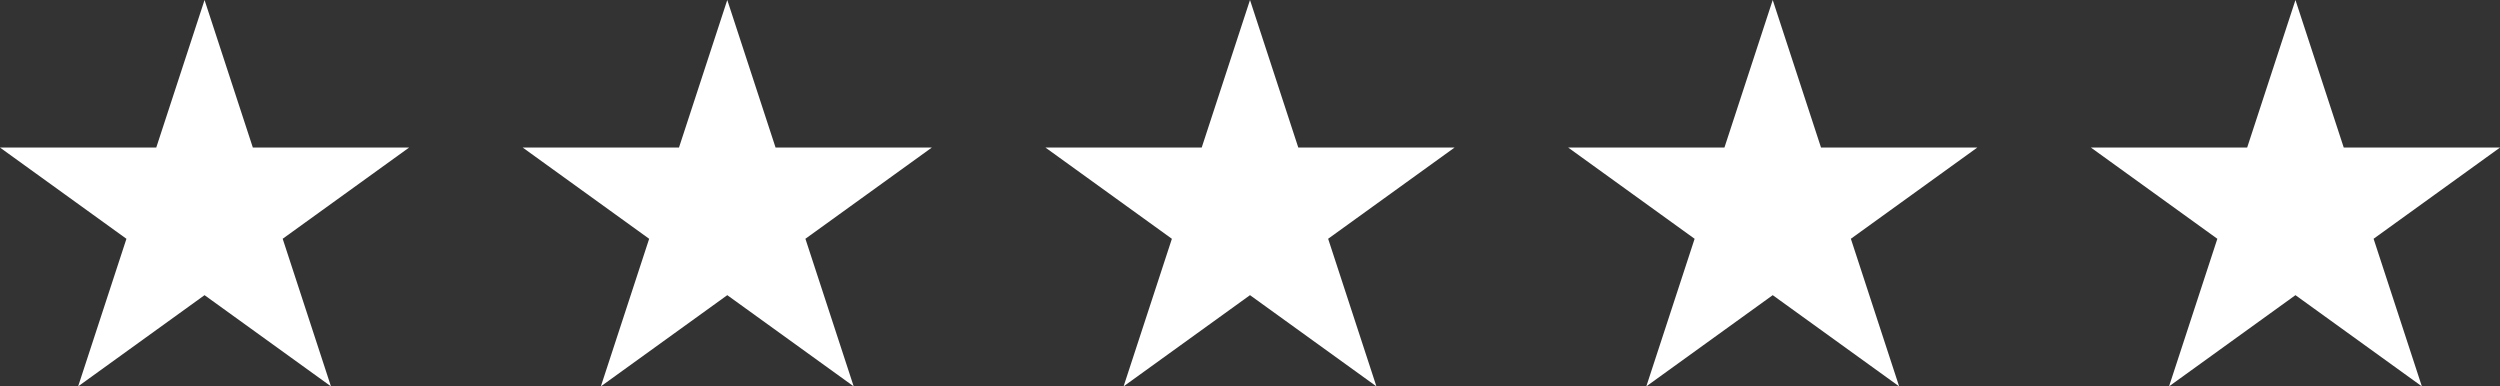
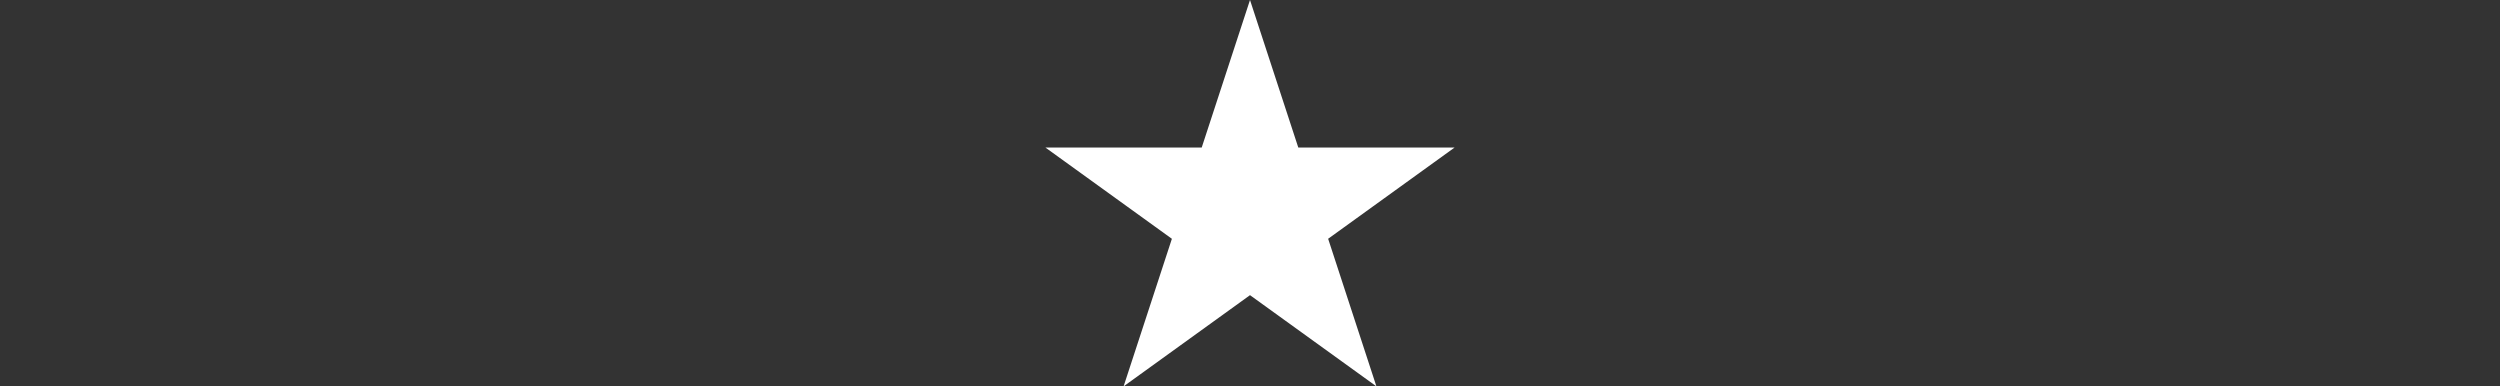
<svg xmlns="http://www.w3.org/2000/svg" width="110" height="17" viewBox="0 0 110 17">
  <rect x="0" y="0" width="110" height="17" fill="#333333" stroke="none" />
  <g id="Groupe_141" data-name="Groupe 141" transform="translate(-1077 -2019)">
-     <path id="Polygone_3" data-name="Polygone 3" d="M9,0l2.125,6.493H18l-5.562,4.013L14.562,17,9,12.987,3.438,17l2.125-6.493L0,6.493H6.875Z" transform="translate(1169 2019)" fill="#fff" />
-     <path id="Polygone_4" data-name="Polygone 4" d="M9,0l2.125,6.493H18l-5.562,4.013L14.562,17,9,12.987,3.438,17l2.125-6.493L0,6.493H6.875Z" transform="translate(1146 2019)" fill="#fff" />
    <path id="Polygone_5" data-name="Polygone 5" d="M9,0l2.125,6.493H18l-5.562,4.013L14.562,17,9,12.987,3.438,17l2.125-6.493L0,6.493H6.875Z" transform="translate(1123 2019)" fill="#fff" />
-     <path id="Polygone_6" data-name="Polygone 6" d="M9,0l2.125,6.493H18l-5.562,4.013L14.562,17,9,12.987,3.438,17l2.125-6.493L0,6.493H6.875Z" transform="translate(1100 2019)" fill="#fff" />
-     <path id="Polygone_7" data-name="Polygone 7" d="M9,0l2.125,6.493H18l-5.562,4.013L14.562,17,9,12.987,3.438,17l2.125-6.493L0,6.493H6.875Z" transform="translate(1077 2019)" fill="#fff" />
  </g>
</svg>